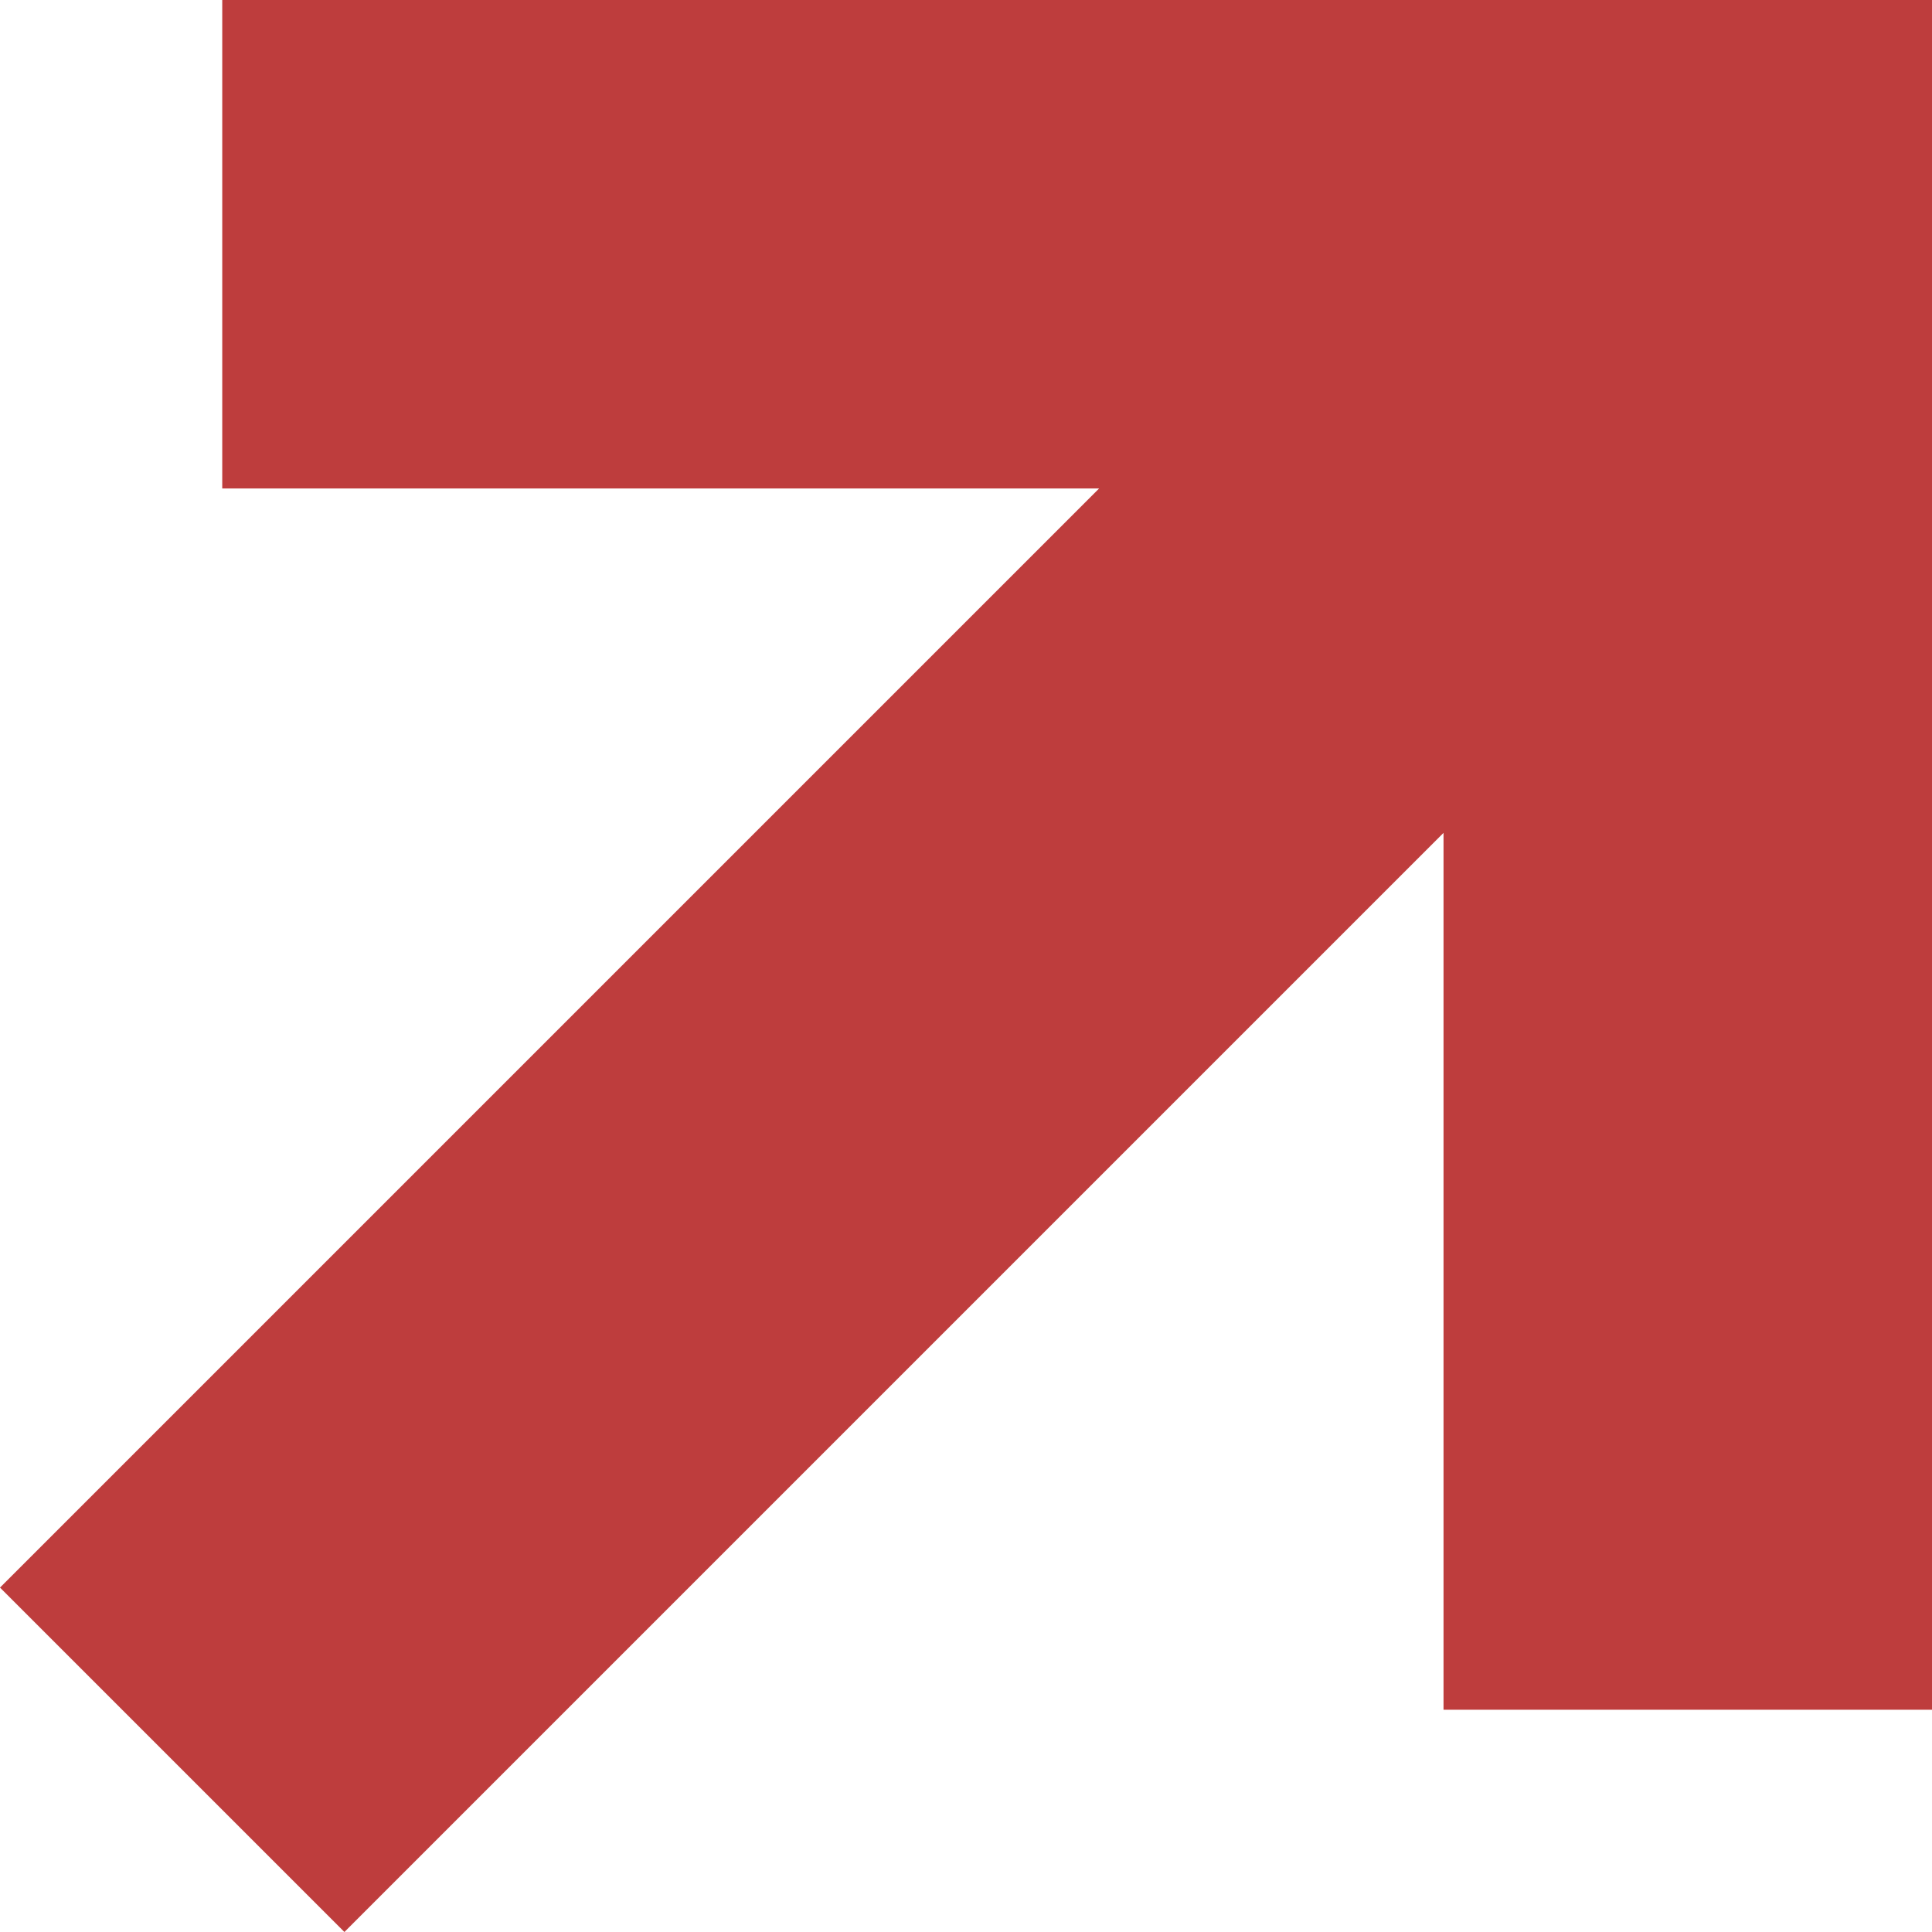
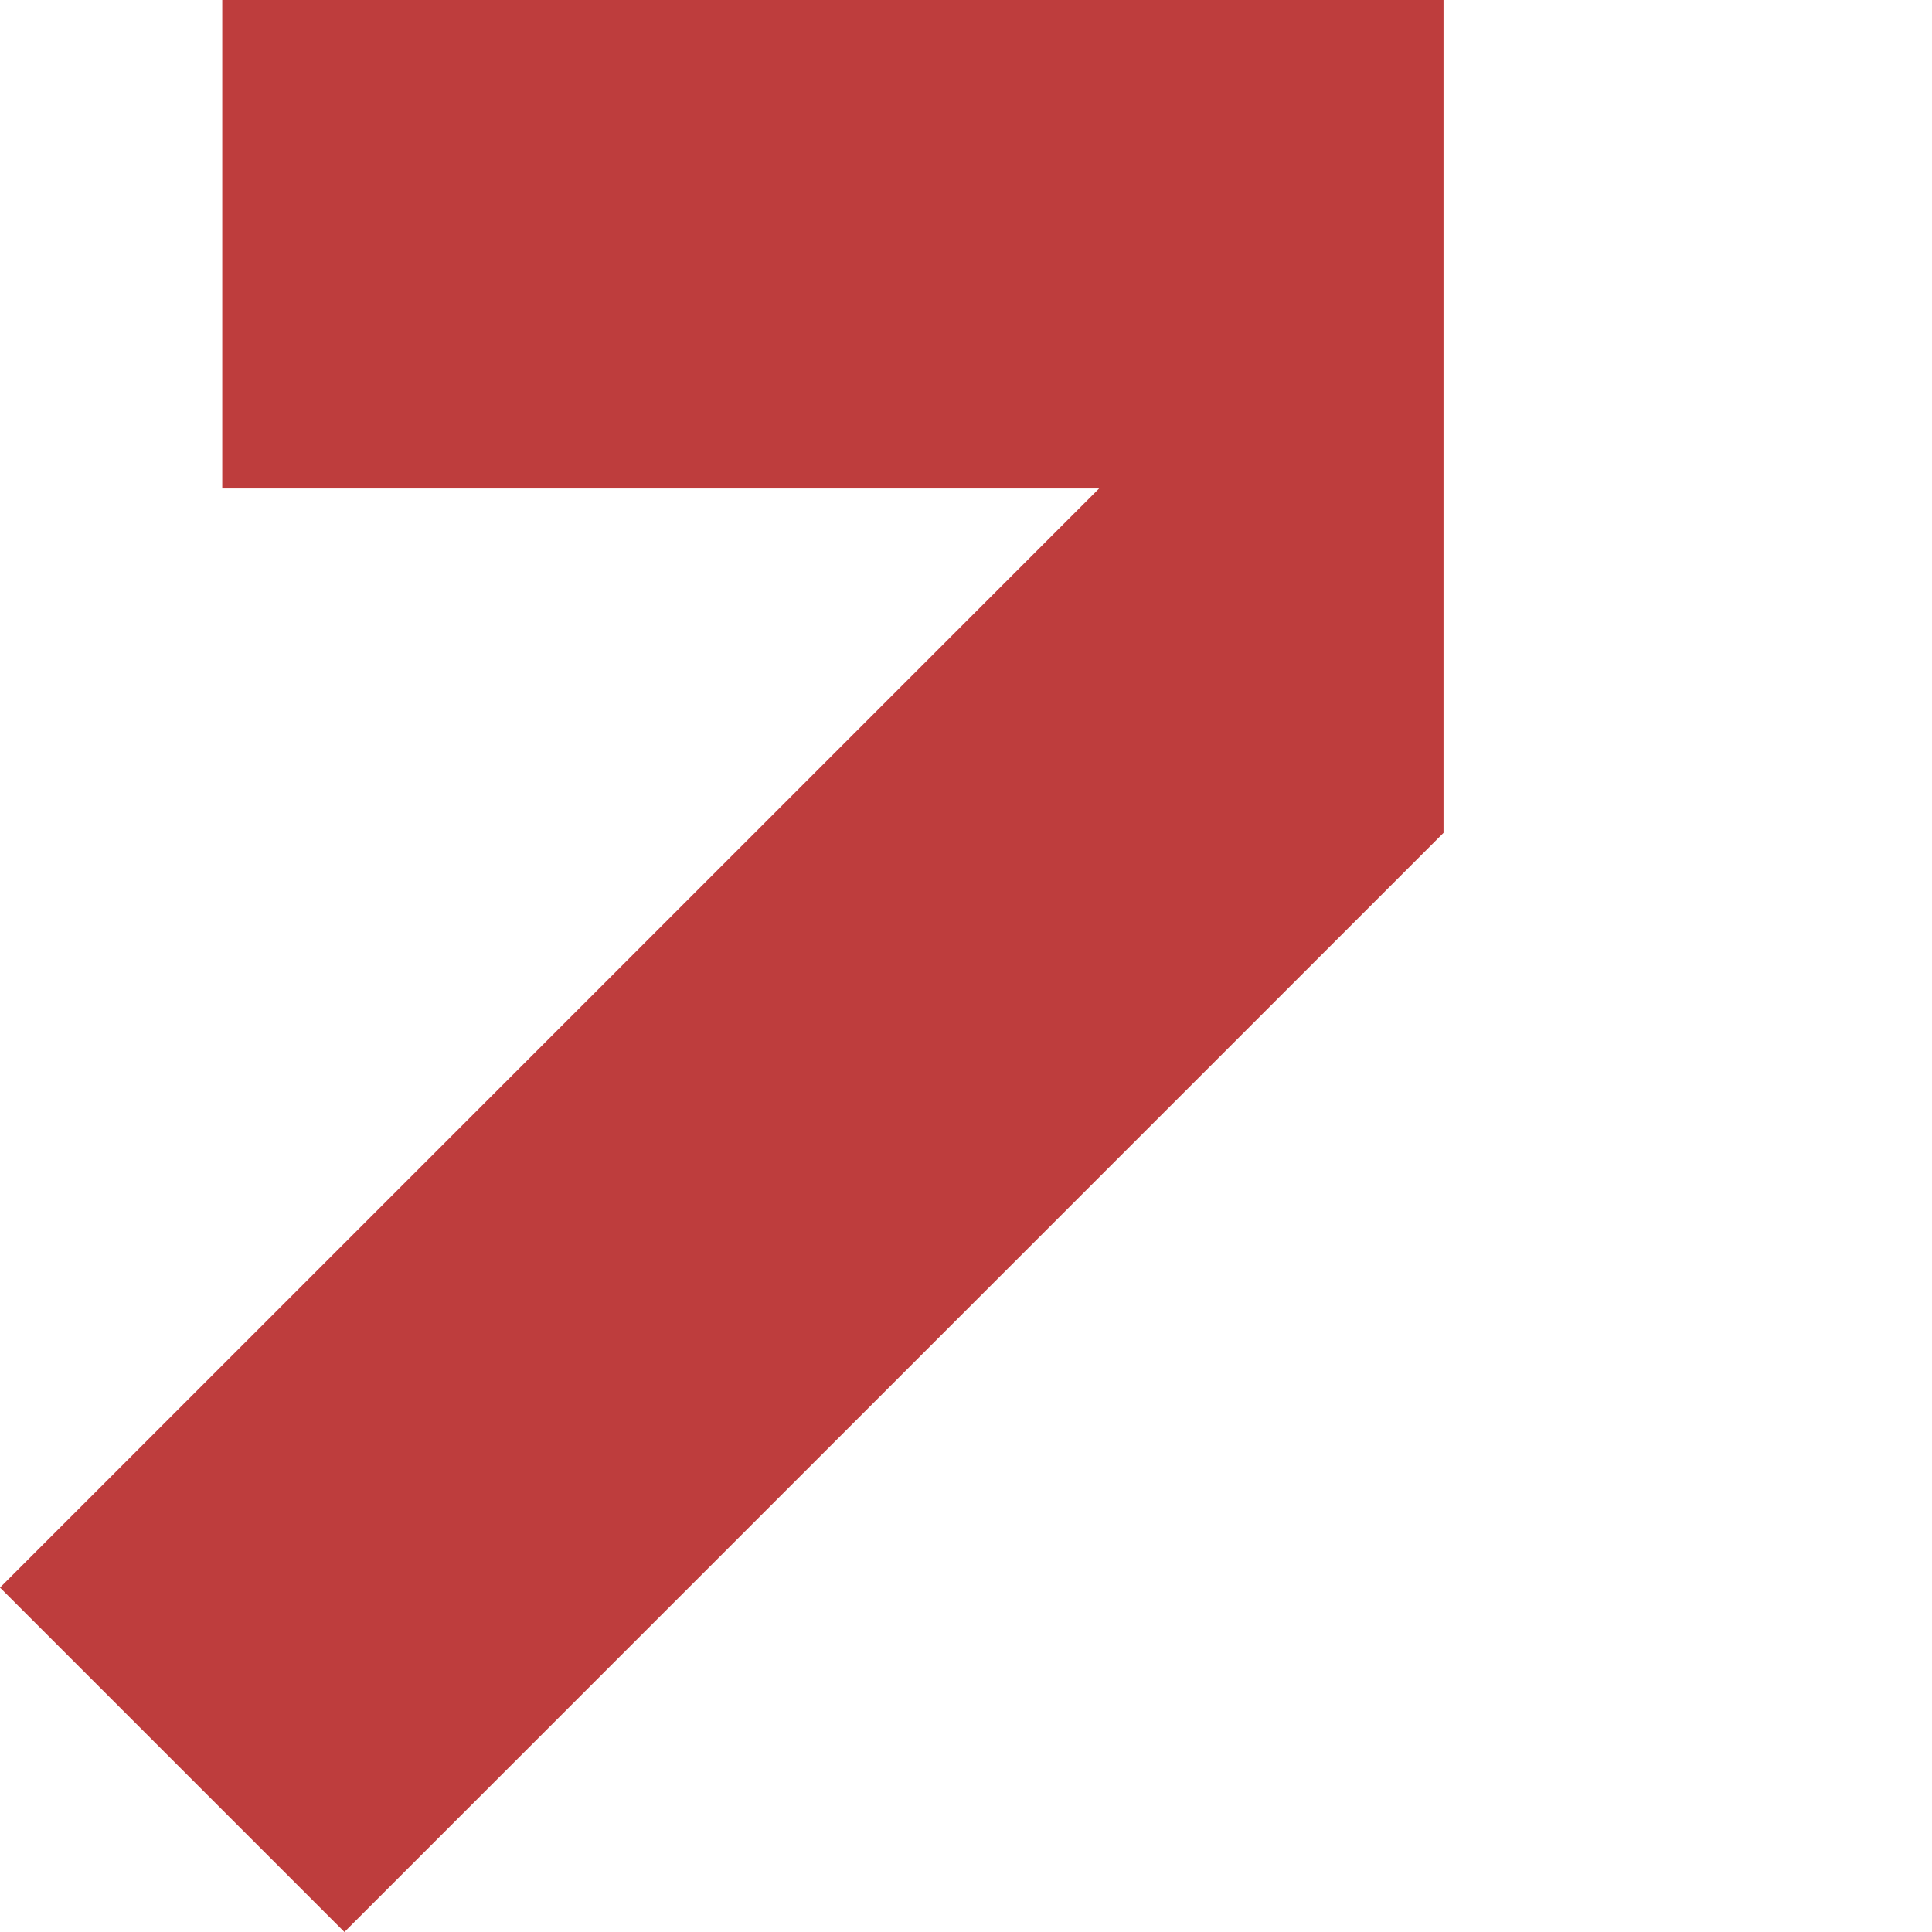
<svg xmlns="http://www.w3.org/2000/svg" width="30" height="30" viewBox="0 0 30 30" fill="none">
-   <path d="M5.348 30L22.415 12.933V26.549H30V0H3.451V7.585H17.067L0 24.652L5.348 30Z" fill="#BE3D3D" />
+   <path d="M5.348 30L22.415 12.933V26.549V0H3.451V7.585H17.067L0 24.652L5.348 30Z" fill="#BE3D3D" />
</svg>